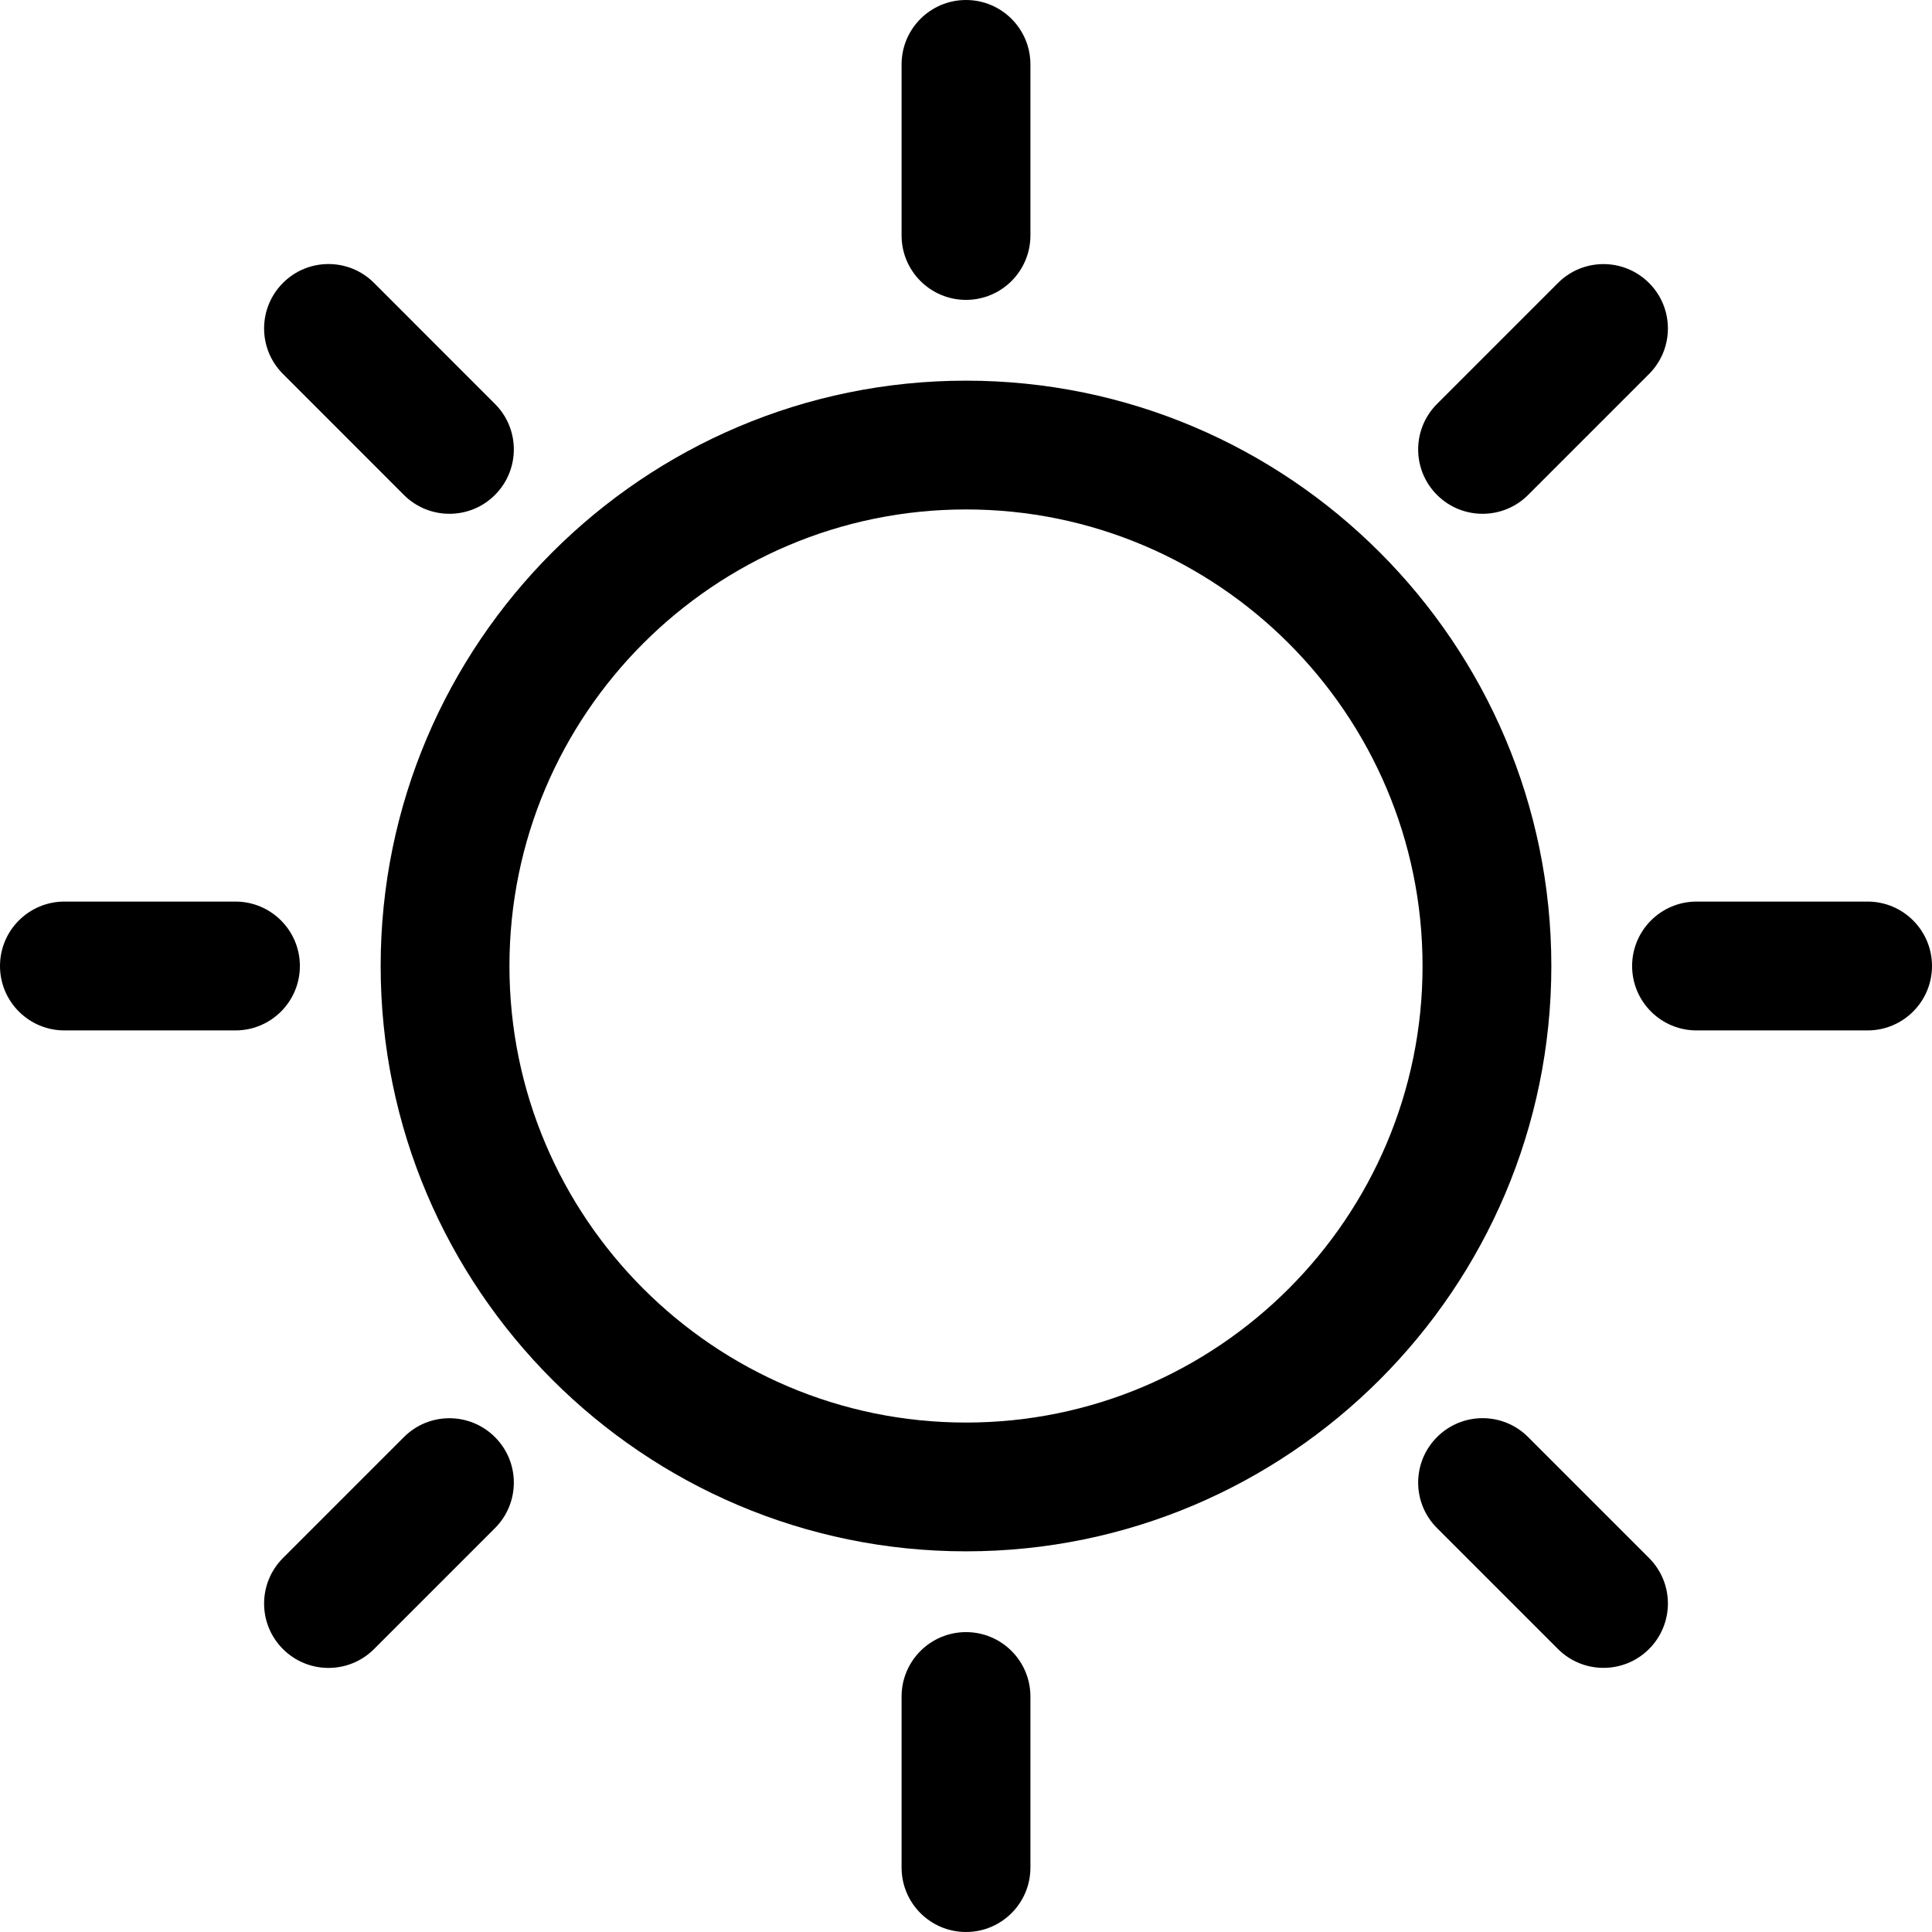
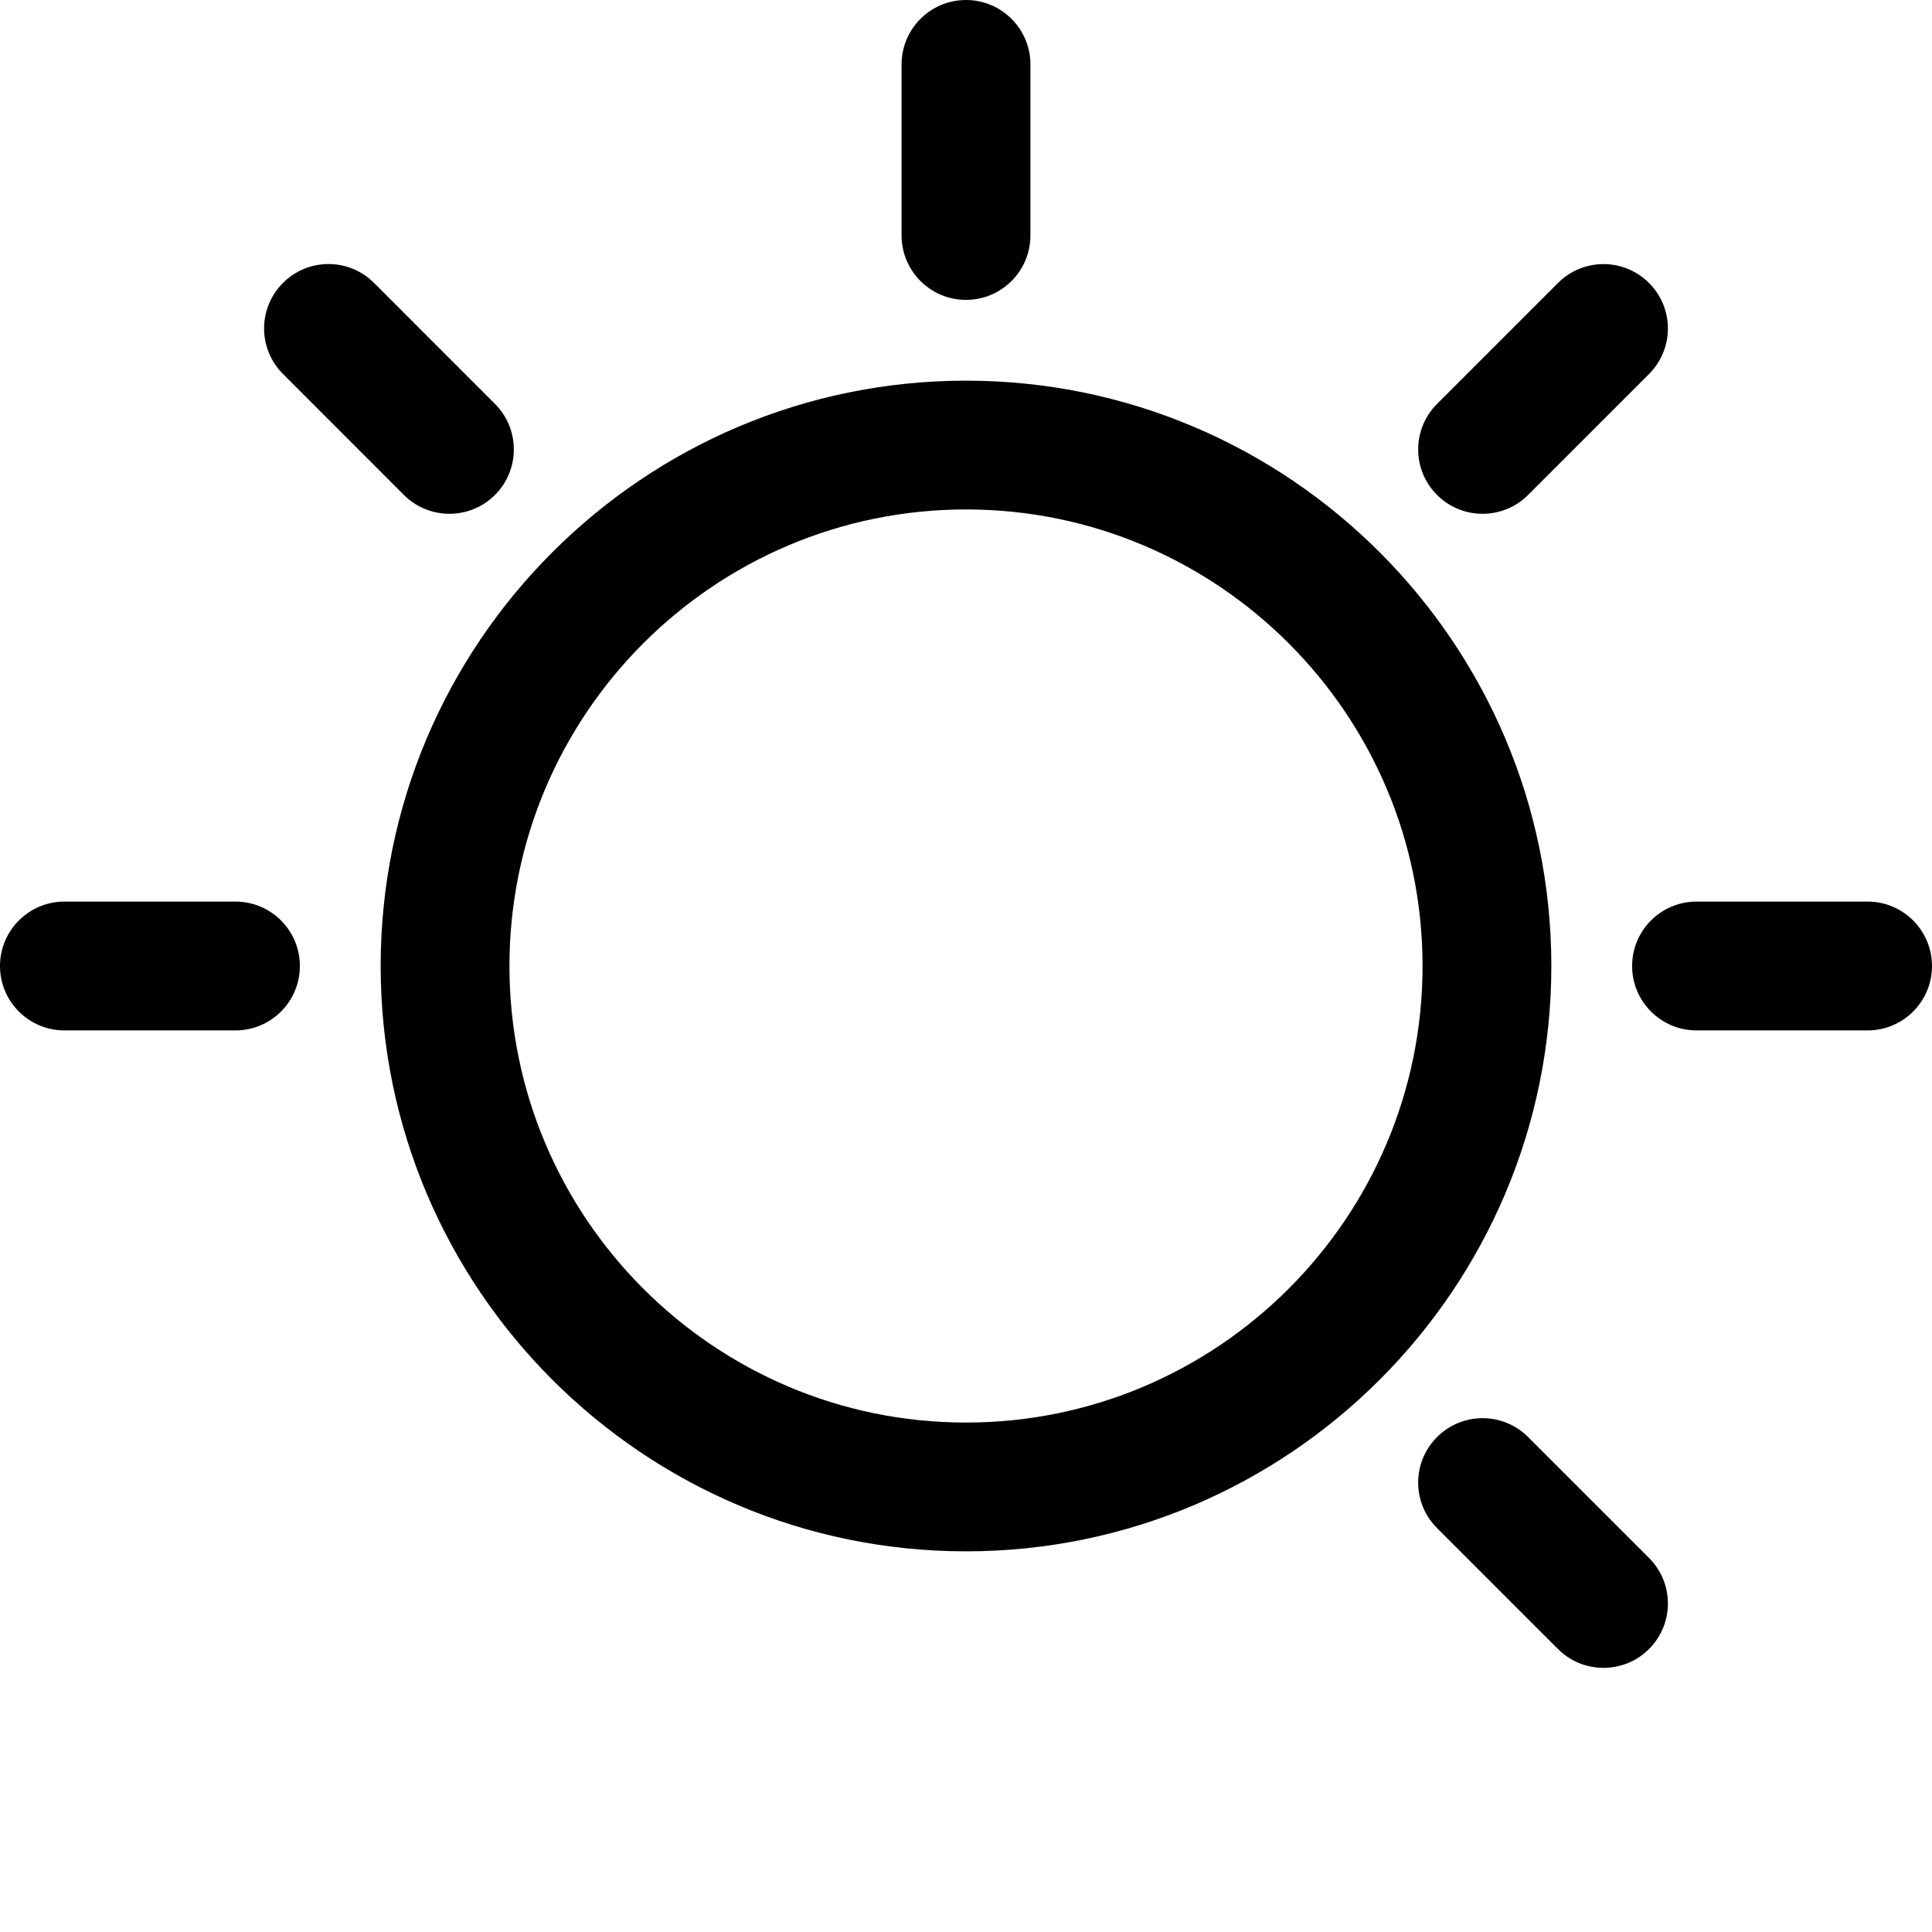
<svg xmlns="http://www.w3.org/2000/svg" height="32.0" preserveAspectRatio="xMidYMid meet" version="1.0" viewBox="0.0 0.0 32.0 32.0" width="32.0" zoomAndPan="magnify">
  <g id="change1_1">
    <path d="M16,25.695c5.346,0,9.695-4.349,9.695-9.695S21.346,6.305,16,6.305S6.305,10.654,6.305,16 S10.654,25.695,16,25.695z M16,8.438c4.17,0,7.562,3.392,7.562,7.562S20.17,23.562,16,23.562 S8.438,20.17,8.438,16S11.83,8.438,16,8.438z" fill="inherit" />
    <path d="M16,4.967c0.589,0,1.067-0.478,1.067-1.067V1.067C17.067,0.478,16.589,0,16,0 c-0.589,0-1.067,0.478-1.067,1.067V3.9C14.933,4.489,15.411,4.967,16,4.967z" fill="inherit" />
    <path d="M6.69,8.198c0.208,0.208,0.481,0.312,0.754,0.312s0.546-0.104,0.754-0.312 c0.417-0.417,0.417-1.092,0-1.508L6.195,4.686c-0.417-0.417-1.092-0.417-1.508,0 c-0.417,0.417-0.417,1.092,0,1.508L6.69,8.198z" fill="inherit" />
-     <path d="M1.067,17.067H3.9c0.589,0,1.067-0.478,1.067-1.067c0-0.589-0.478-1.067-1.067-1.067H1.067 C0.478,14.933,0,15.411,0,16C0,16.589,0.478,17.067,1.067,17.067z" fill="inherit" />
-     <path d="M6.195,27.314l2.003-2.003c0.417-0.417,0.417-1.092,0-1.508c-0.417-0.417-1.092-0.417-1.508,0 l-2.003,2.003c-0.417,0.417-0.417,1.092,0,1.508c0.208,0.208,0.481,0.312,0.754,0.312 C5.714,27.626,5.986,27.522,6.195,27.314z" fill="inherit" />
-     <path d="M17.067,30.933V28.1c0-0.589-0.478-1.067-1.067-1.067c-0.589,0-1.067,0.478-1.067,1.067v2.833 C14.933,31.522,15.411,32,16,32C16.589,32,17.067,31.522,17.067,30.933z" fill="inherit" />
+     <path d="M1.067,17.067H3.9c0.589,0,1.067-0.478,1.067-1.067c0-0.589-0.478-1.067-1.067-1.067H1.067 C0.478,14.933,0,15.411,0,16C0,16.589,0.478,17.067,1.067,17.067" fill="inherit" />
    <path d="M23.802,23.802c-0.417,0.417-0.417,1.092,0,1.508l2.003,2.003 c0.208,0.208,0.481,0.312,0.754,0.312s0.546-0.104,0.754-0.312c0.417-0.417,0.417-1.092,0-1.508 l-2.003-2.003C24.894,23.385,24.219,23.385,23.802,23.802z" fill="inherit" />
    <path d="M30.933,14.933H28.1c-0.589,0-1.067,0.478-1.067,1.067c0,0.589,0.478,1.067,1.067,1.067h2.833 C31.522,17.067,32,16.589,32,16C32,15.411,31.522,14.933,30.933,14.933z" fill="inherit" />
    <path d="M24.556,8.51c0.273,0,0.546-0.104,0.754-0.312l2.003-2.003c0.417-0.417,0.417-1.092,0-1.508 c-0.417-0.417-1.092-0.417-1.508,0l-2.003,2.003c-0.417,0.417-0.417,1.092,0,1.508 C24.01,8.406,24.283,8.51,24.556,8.51z" fill="inherit" />
  </g>
</svg>